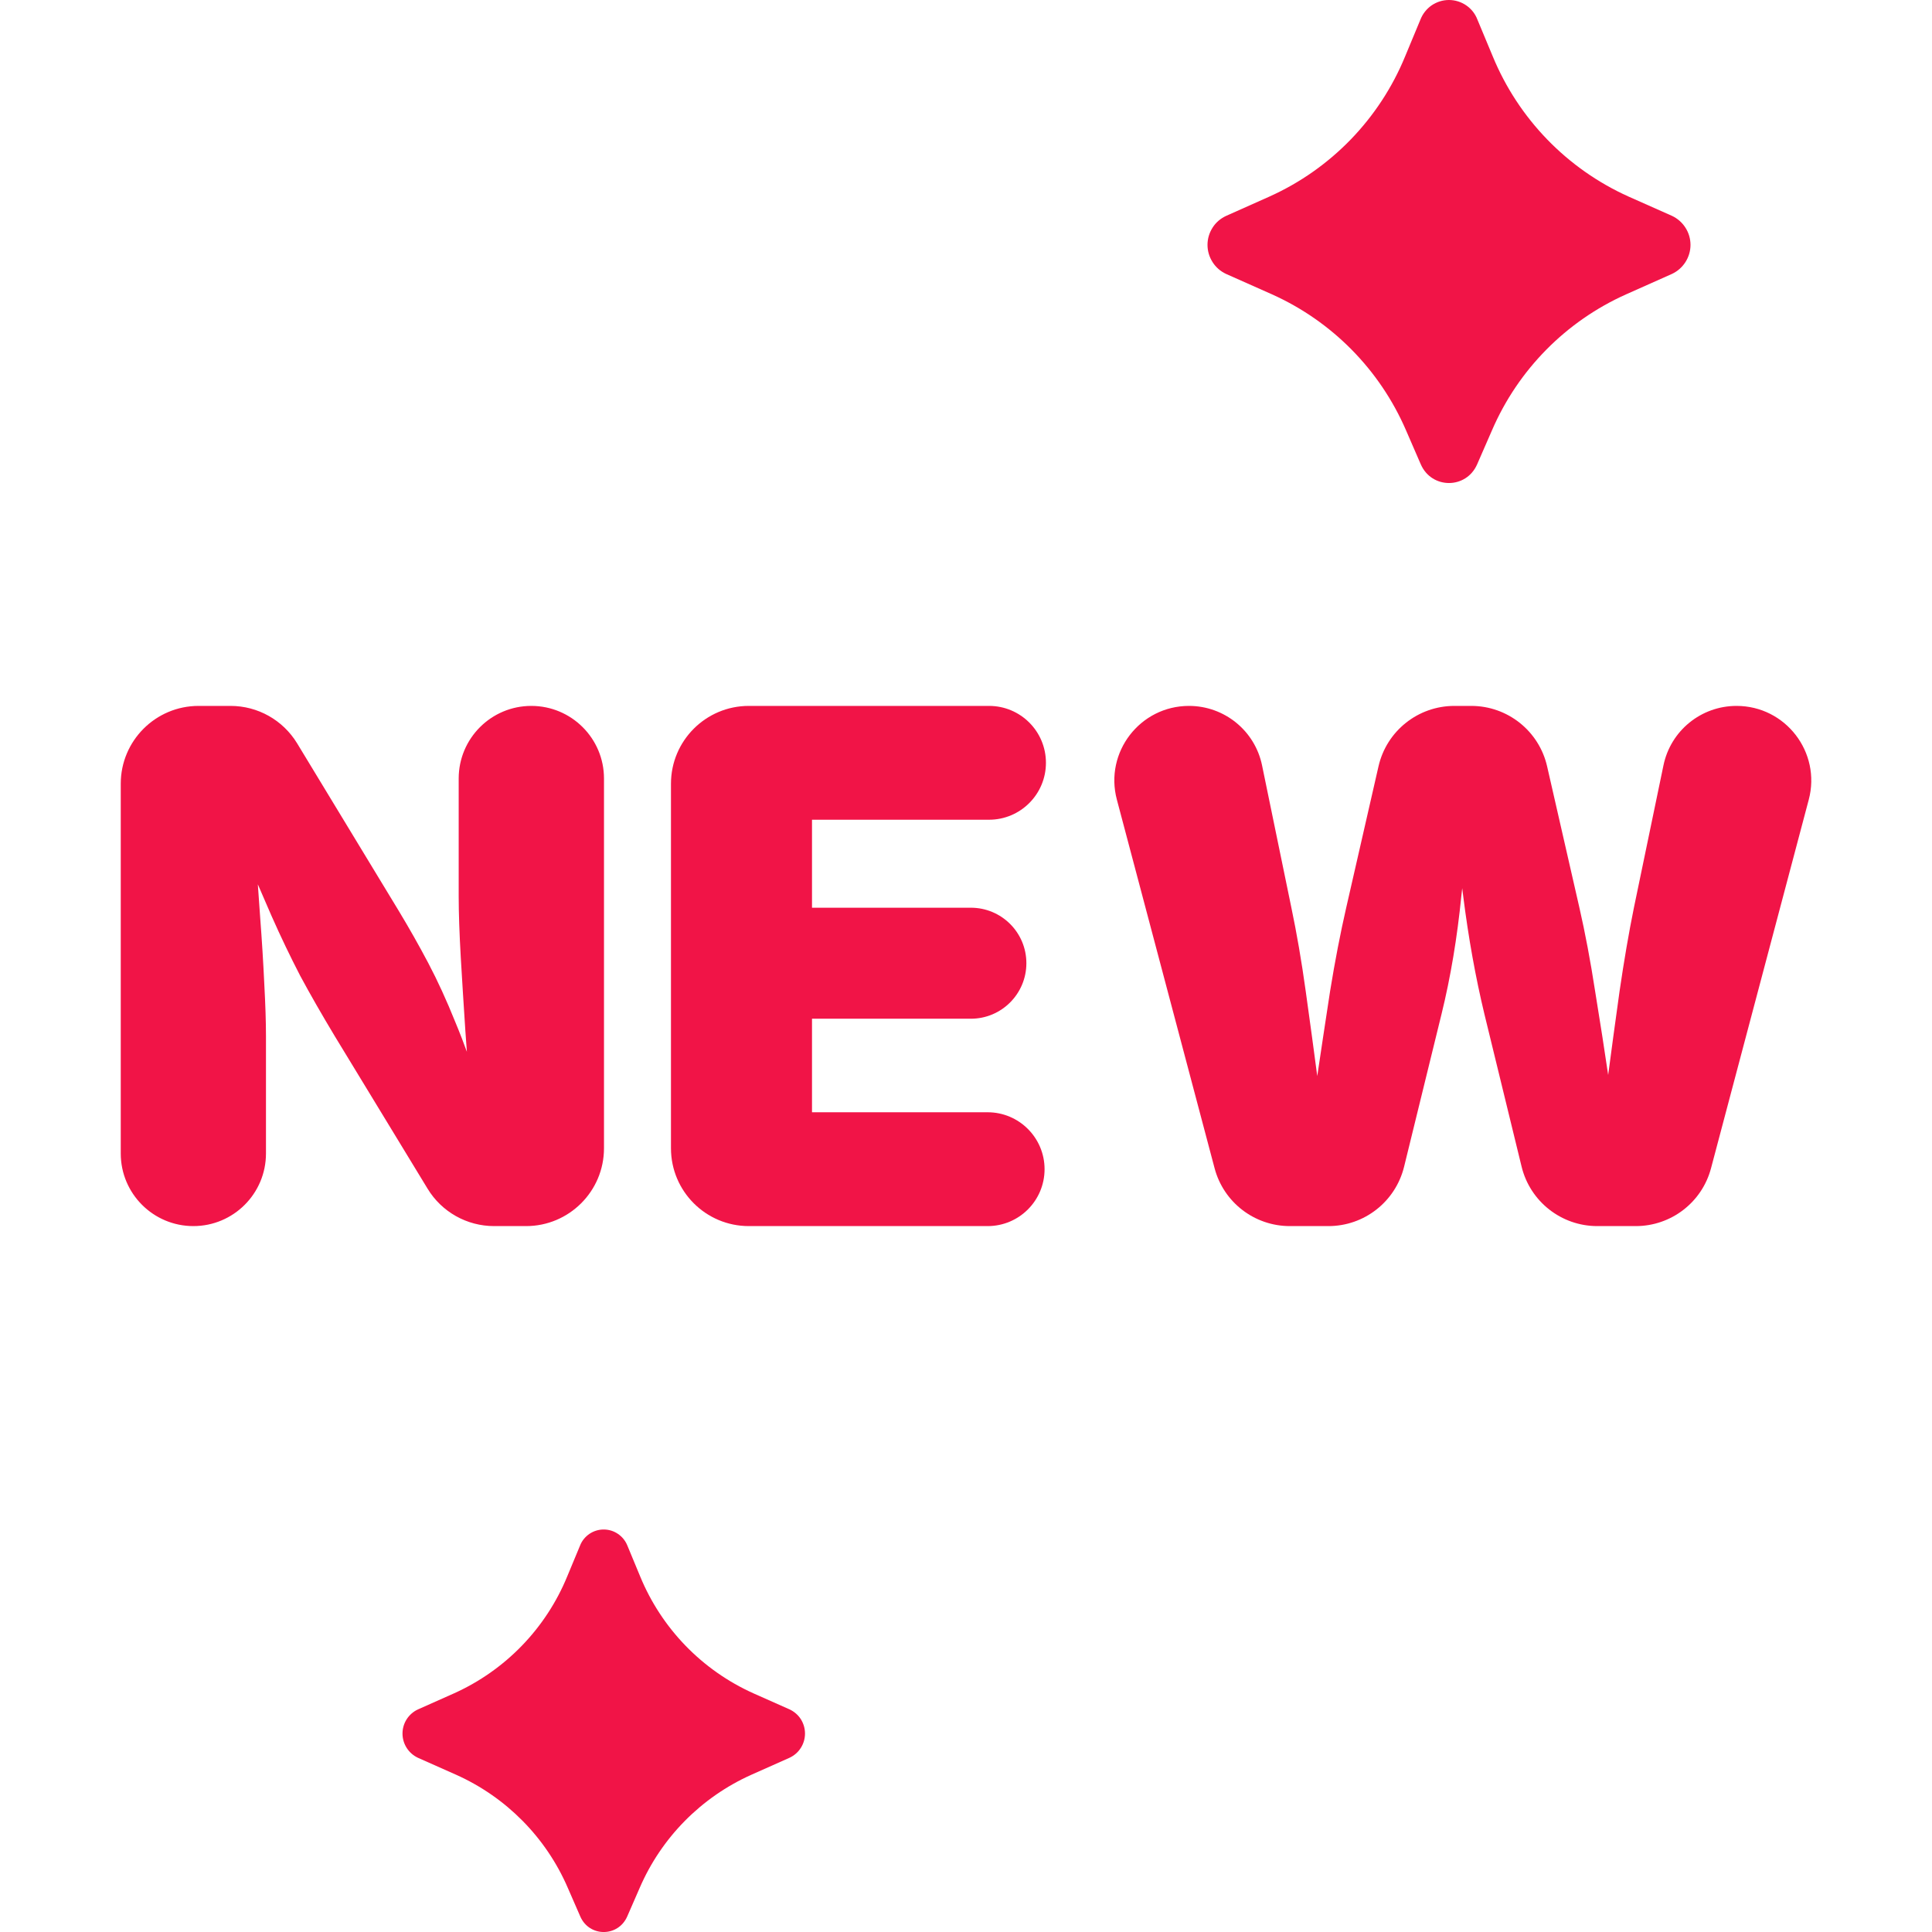
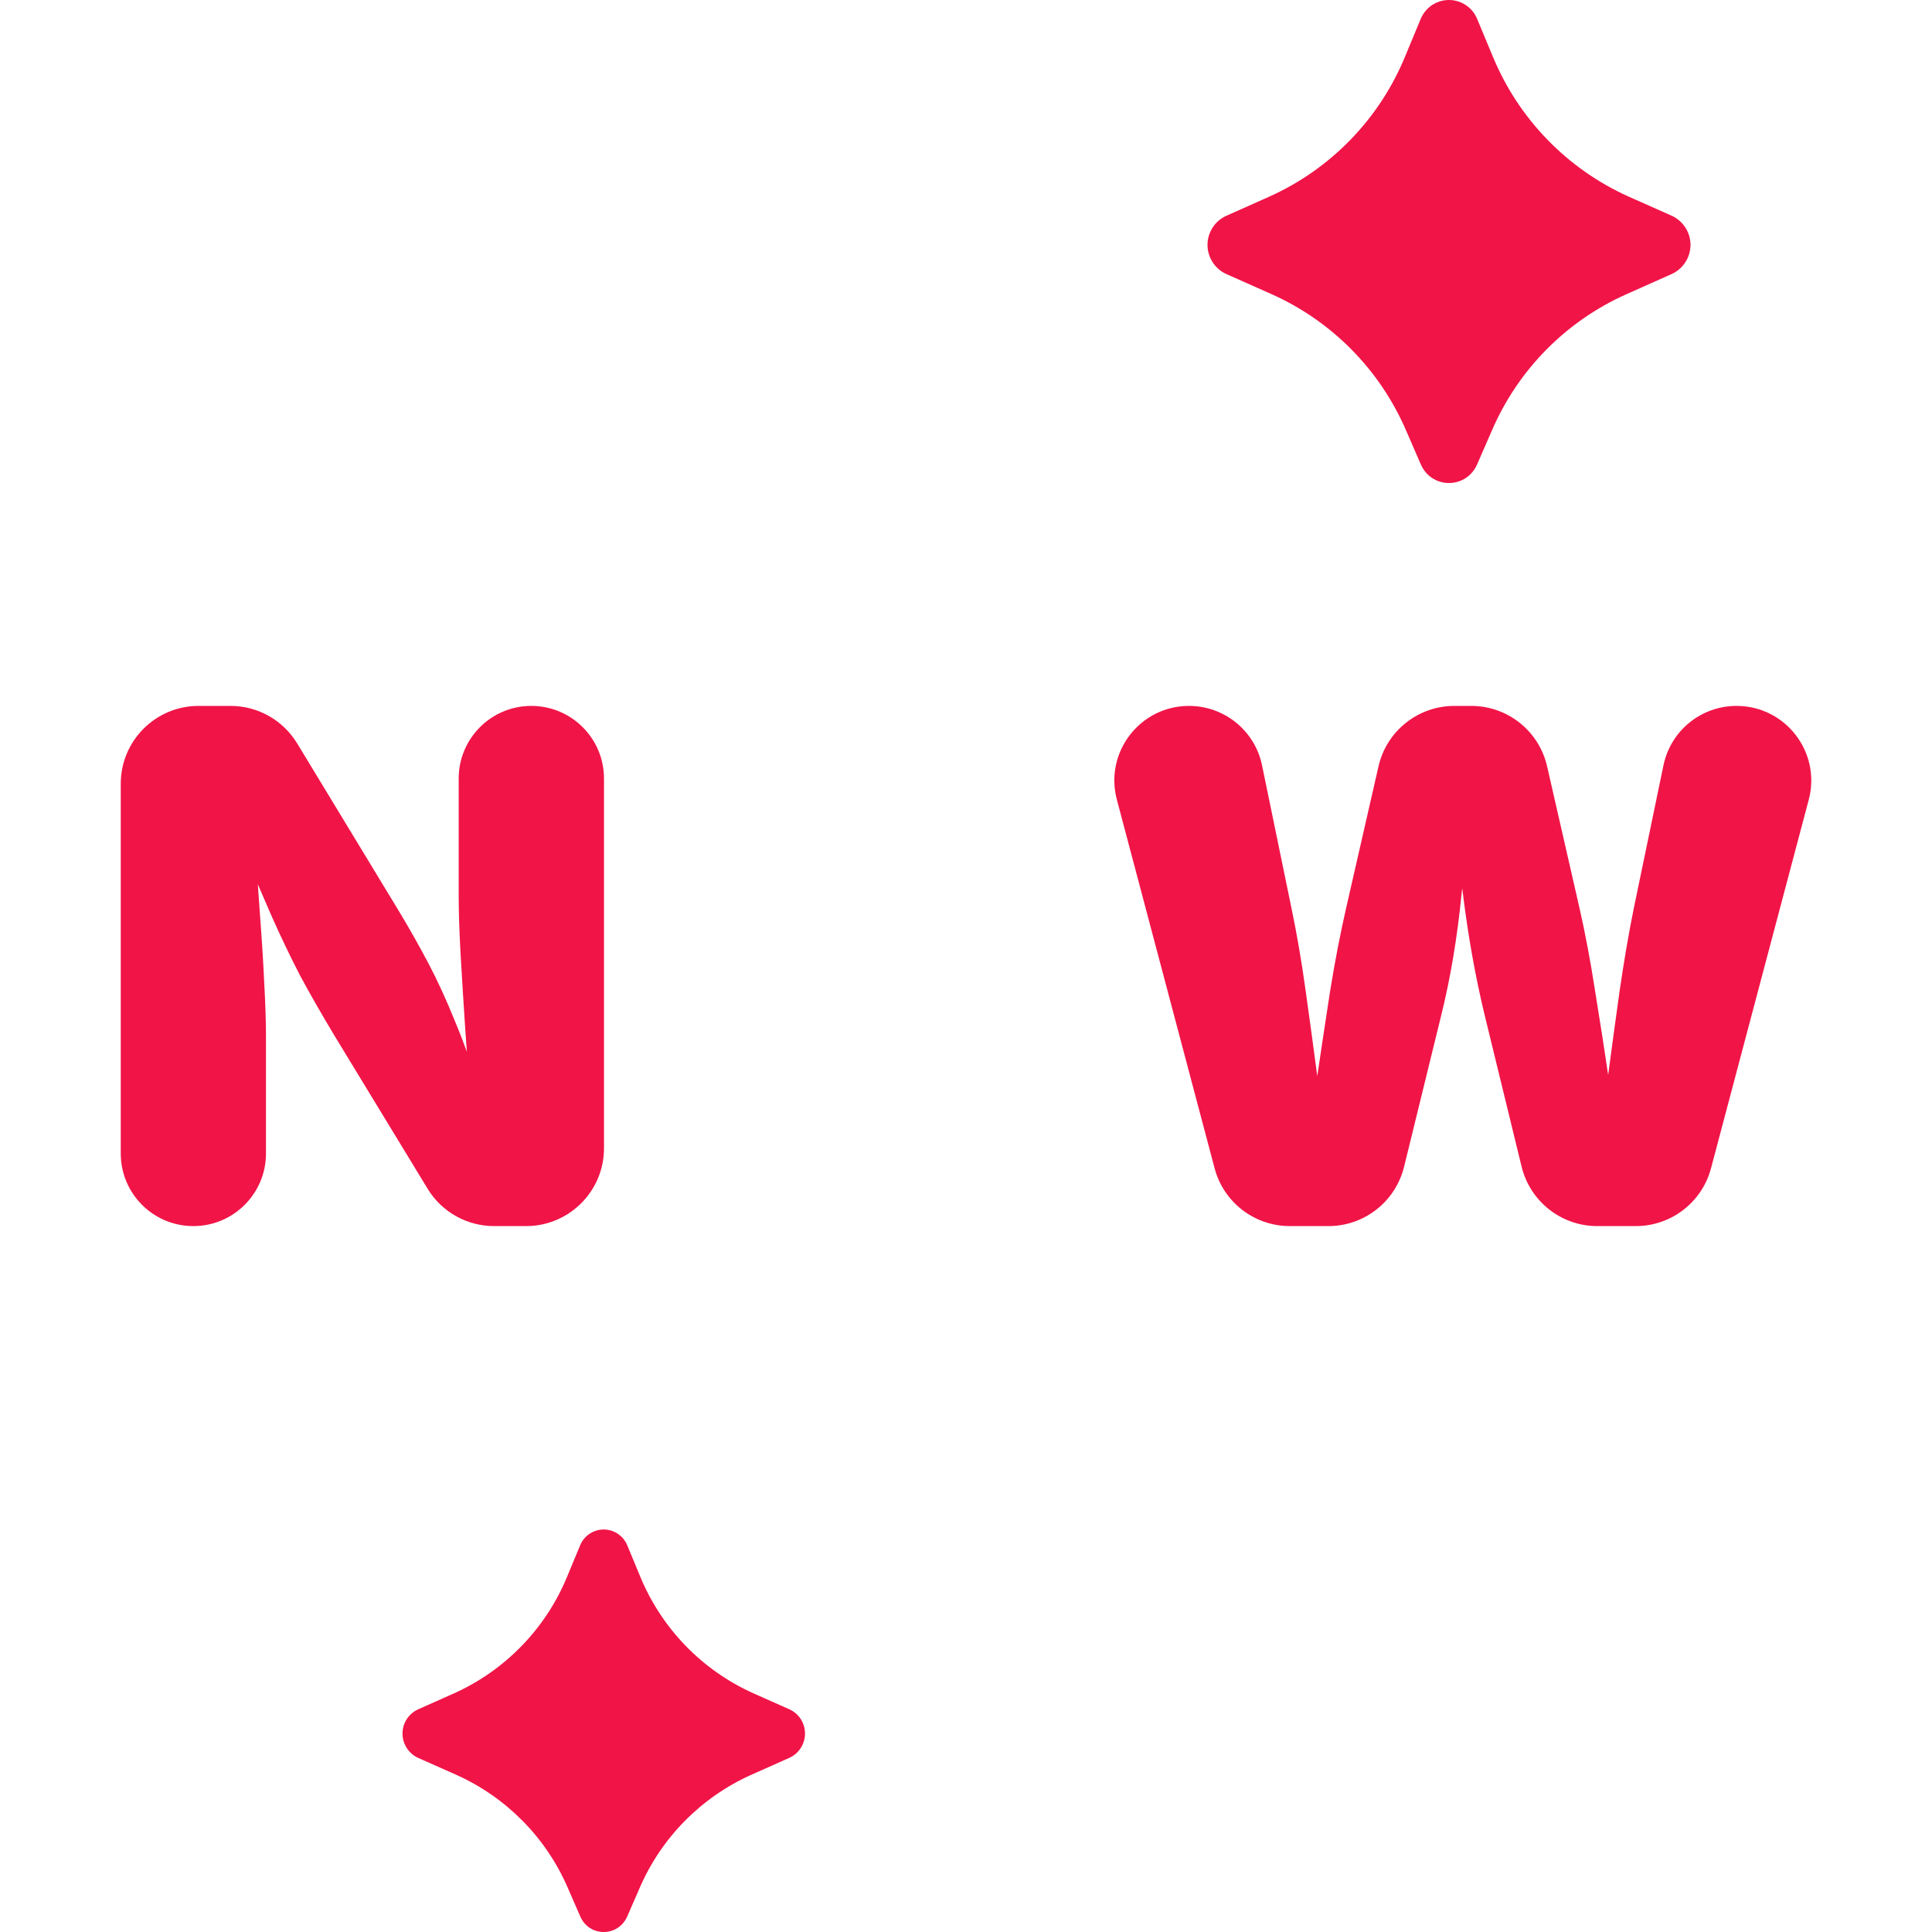
<svg xmlns="http://www.w3.org/2000/svg" width="24" height="24" viewBox="0 0 24 24" fill="none">
  <path d="M18.35 5.767L18.535 5.343C18.859 4.593 19.453 3.991 20.199 3.657L20.769 3.403C20.838 3.371 20.896 3.32 20.937 3.256C20.978 3.192 21 3.118 21 3.042C21 2.966 20.978 2.891 20.937 2.828C20.896 2.764 20.838 2.713 20.769 2.681L20.231 2.442C19.466 2.098 18.862 1.474 18.543 0.699L18.352 0.241C18.325 0.17 18.276 0.109 18.213 0.066C18.15 0.023 18.075 0 17.999 0C17.923 0 17.849 0.023 17.785 0.066C17.723 0.109 17.674 0.17 17.646 0.241L17.456 0.698C17.138 1.474 16.534 2.098 15.769 2.442L15.231 2.682C15.162 2.714 15.103 2.764 15.063 2.828C15.022 2.892 15 2.966 15 3.042C15 3.118 15.022 3.192 15.063 3.256C15.103 3.32 15.162 3.371 15.231 3.403L15.8 3.656C16.547 3.991 17.14 4.593 17.465 5.343L17.649 5.767C17.784 6.078 18.215 6.078 18.35 5.767Z" fill="#F11447" />
  <path d="M7.792 23.806L7.946 23.453C8.216 22.827 8.711 22.326 9.333 22.047L9.807 21.836C9.865 21.809 9.914 21.767 9.948 21.713C9.982 21.66 10 21.598 10 21.535C10 21.471 9.982 21.41 9.948 21.356C9.914 21.303 9.865 21.261 9.807 21.234L9.359 21.035C8.721 20.748 8.218 20.229 7.952 19.582L7.794 19.201C7.77 19.141 7.73 19.091 7.677 19.055C7.625 19.019 7.563 19 7.499 19C7.436 19 7.374 19.019 7.321 19.055C7.269 19.091 7.228 19.141 7.205 19.201L7.047 19.581C6.782 20.228 6.278 20.748 5.641 21.035L5.192 21.235C5.135 21.261 5.086 21.304 5.052 21.357C5.018 21.41 5 21.472 5 21.535C5 21.598 5.018 21.66 5.052 21.713C5.086 21.767 5.135 21.809 5.192 21.836L5.667 22.047C6.289 22.326 6.784 22.827 7.054 23.453L7.208 23.806C7.32 24.065 7.679 24.065 7.792 23.806Z" fill="#F11447" />
  <path d="M16.023 15.231C15.584 15.231 15.2 14.936 15.088 14.512L13.874 9.933C13.718 9.345 14.162 8.769 14.77 8.769C15.21 8.769 15.59 9.078 15.678 9.509L16.042 11.276C16.108 11.591 16.168 11.936 16.22 12.312C16.272 12.685 16.323 13.058 16.372 13.431C16.424 13.804 16.476 14.15 16.528 14.468H16.181C16.242 14.15 16.299 13.804 16.354 13.431C16.409 13.058 16.466 12.685 16.523 12.312C16.584 11.936 16.651 11.591 16.723 11.276L17.124 9.521C17.224 9.081 17.615 8.769 18.067 8.769H18.276C18.728 8.769 19.119 9.081 19.219 9.521L19.62 11.276C19.692 11.591 19.757 11.936 19.815 12.312C19.876 12.685 19.934 13.058 19.989 13.431C20.044 13.804 20.102 14.15 20.162 14.468H19.811C19.866 14.15 19.918 13.804 19.967 13.431C20.016 13.058 20.067 12.685 20.119 12.312C20.174 11.936 20.233 11.591 20.297 11.276L20.664 9.508C20.753 9.077 21.132 8.769 21.572 8.769C22.181 8.769 22.625 9.346 22.469 9.934L21.255 14.512C21.143 14.936 20.759 15.231 20.32 15.231H19.842C19.396 15.231 19.008 14.926 18.902 14.493L18.44 12.598C18.331 12.145 18.242 11.654 18.176 11.128C18.112 10.602 18.034 10.096 17.942 9.61H18.401C18.291 10.096 18.209 10.601 18.154 11.124C18.102 11.647 18.02 12.139 17.907 12.598L17.442 14.494C17.335 14.927 16.948 15.231 16.502 15.231H16.023Z" fill="#F11447" />
-   <path d="M9.302 15.231C8.768 15.231 8.335 14.798 8.335 14.264V9.736C8.335 9.202 8.768 8.769 9.302 8.769H12.286C12.677 8.769 12.993 9.085 12.993 9.476C12.993 9.866 12.677 10.183 12.286 10.183H10.087V11.276H12.06C12.441 11.276 12.75 11.584 12.75 11.965C12.75 12.346 12.441 12.655 12.06 12.655H10.087V13.817H12.269C12.659 13.817 12.976 14.134 12.976 14.524C12.976 14.915 12.659 15.231 12.269 15.231H9.302Z" fill="#F11447" />
  <path d="M2.402 15.231C1.904 15.231 1.5 14.827 1.5 14.329V9.736C1.5 9.202 1.933 8.769 2.467 8.769H2.864C3.202 8.769 3.515 8.945 3.691 9.234L4.948 11.306C5.081 11.526 5.205 11.745 5.321 11.965C5.437 12.185 5.548 12.428 5.655 12.694C5.765 12.957 5.876 13.265 5.989 13.618H5.837C5.823 13.383 5.804 13.113 5.781 12.807C5.76 12.497 5.742 12.194 5.724 11.896C5.707 11.595 5.698 11.342 5.698 11.137V9.671C5.698 9.173 6.102 8.769 6.6 8.769C7.099 8.769 7.503 9.173 7.503 9.671V14.264C7.503 14.798 7.069 15.231 6.535 15.231H6.138C5.8 15.231 5.487 15.055 5.312 14.767L4.159 12.872C3.997 12.603 3.854 12.353 3.729 12.121C3.608 11.887 3.489 11.64 3.374 11.38C3.261 11.12 3.131 10.819 2.983 10.478H3.165C3.189 10.781 3.21 11.083 3.231 11.384C3.254 11.685 3.271 11.964 3.283 12.221C3.297 12.479 3.304 12.695 3.304 12.872V14.329C3.304 14.827 2.9 15.231 2.402 15.231Z" fill="#F11447" />
</svg>